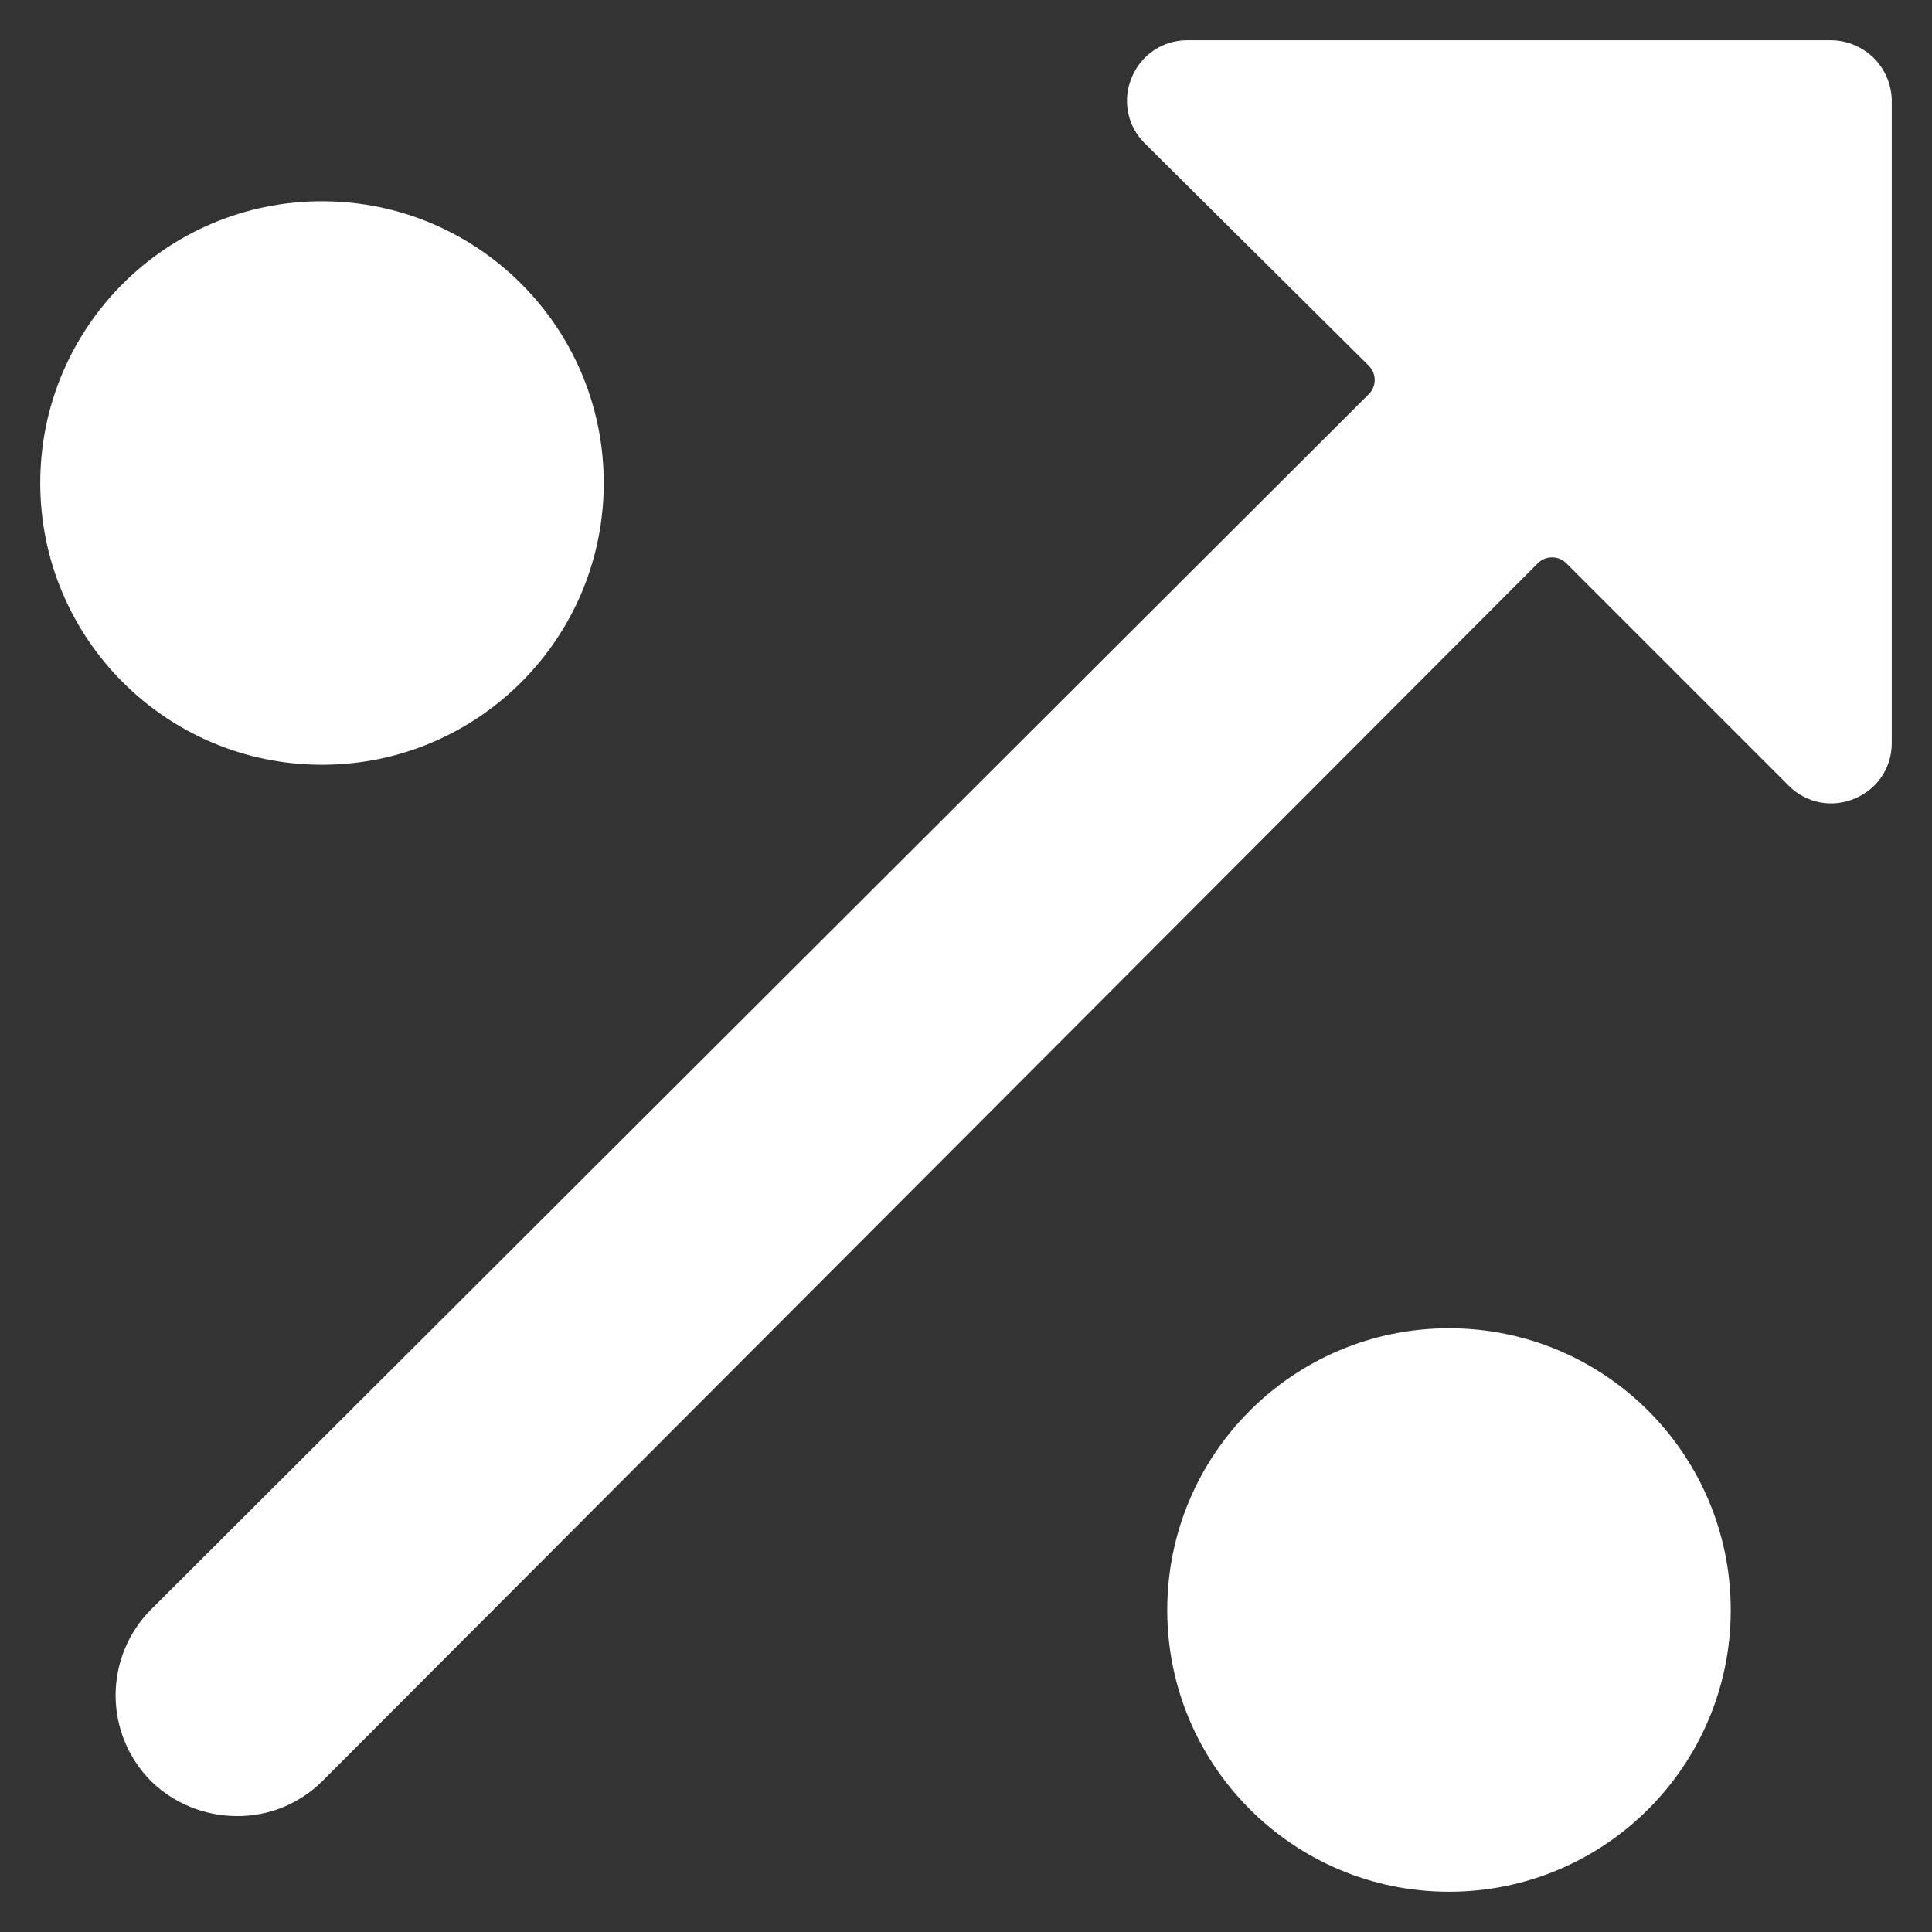
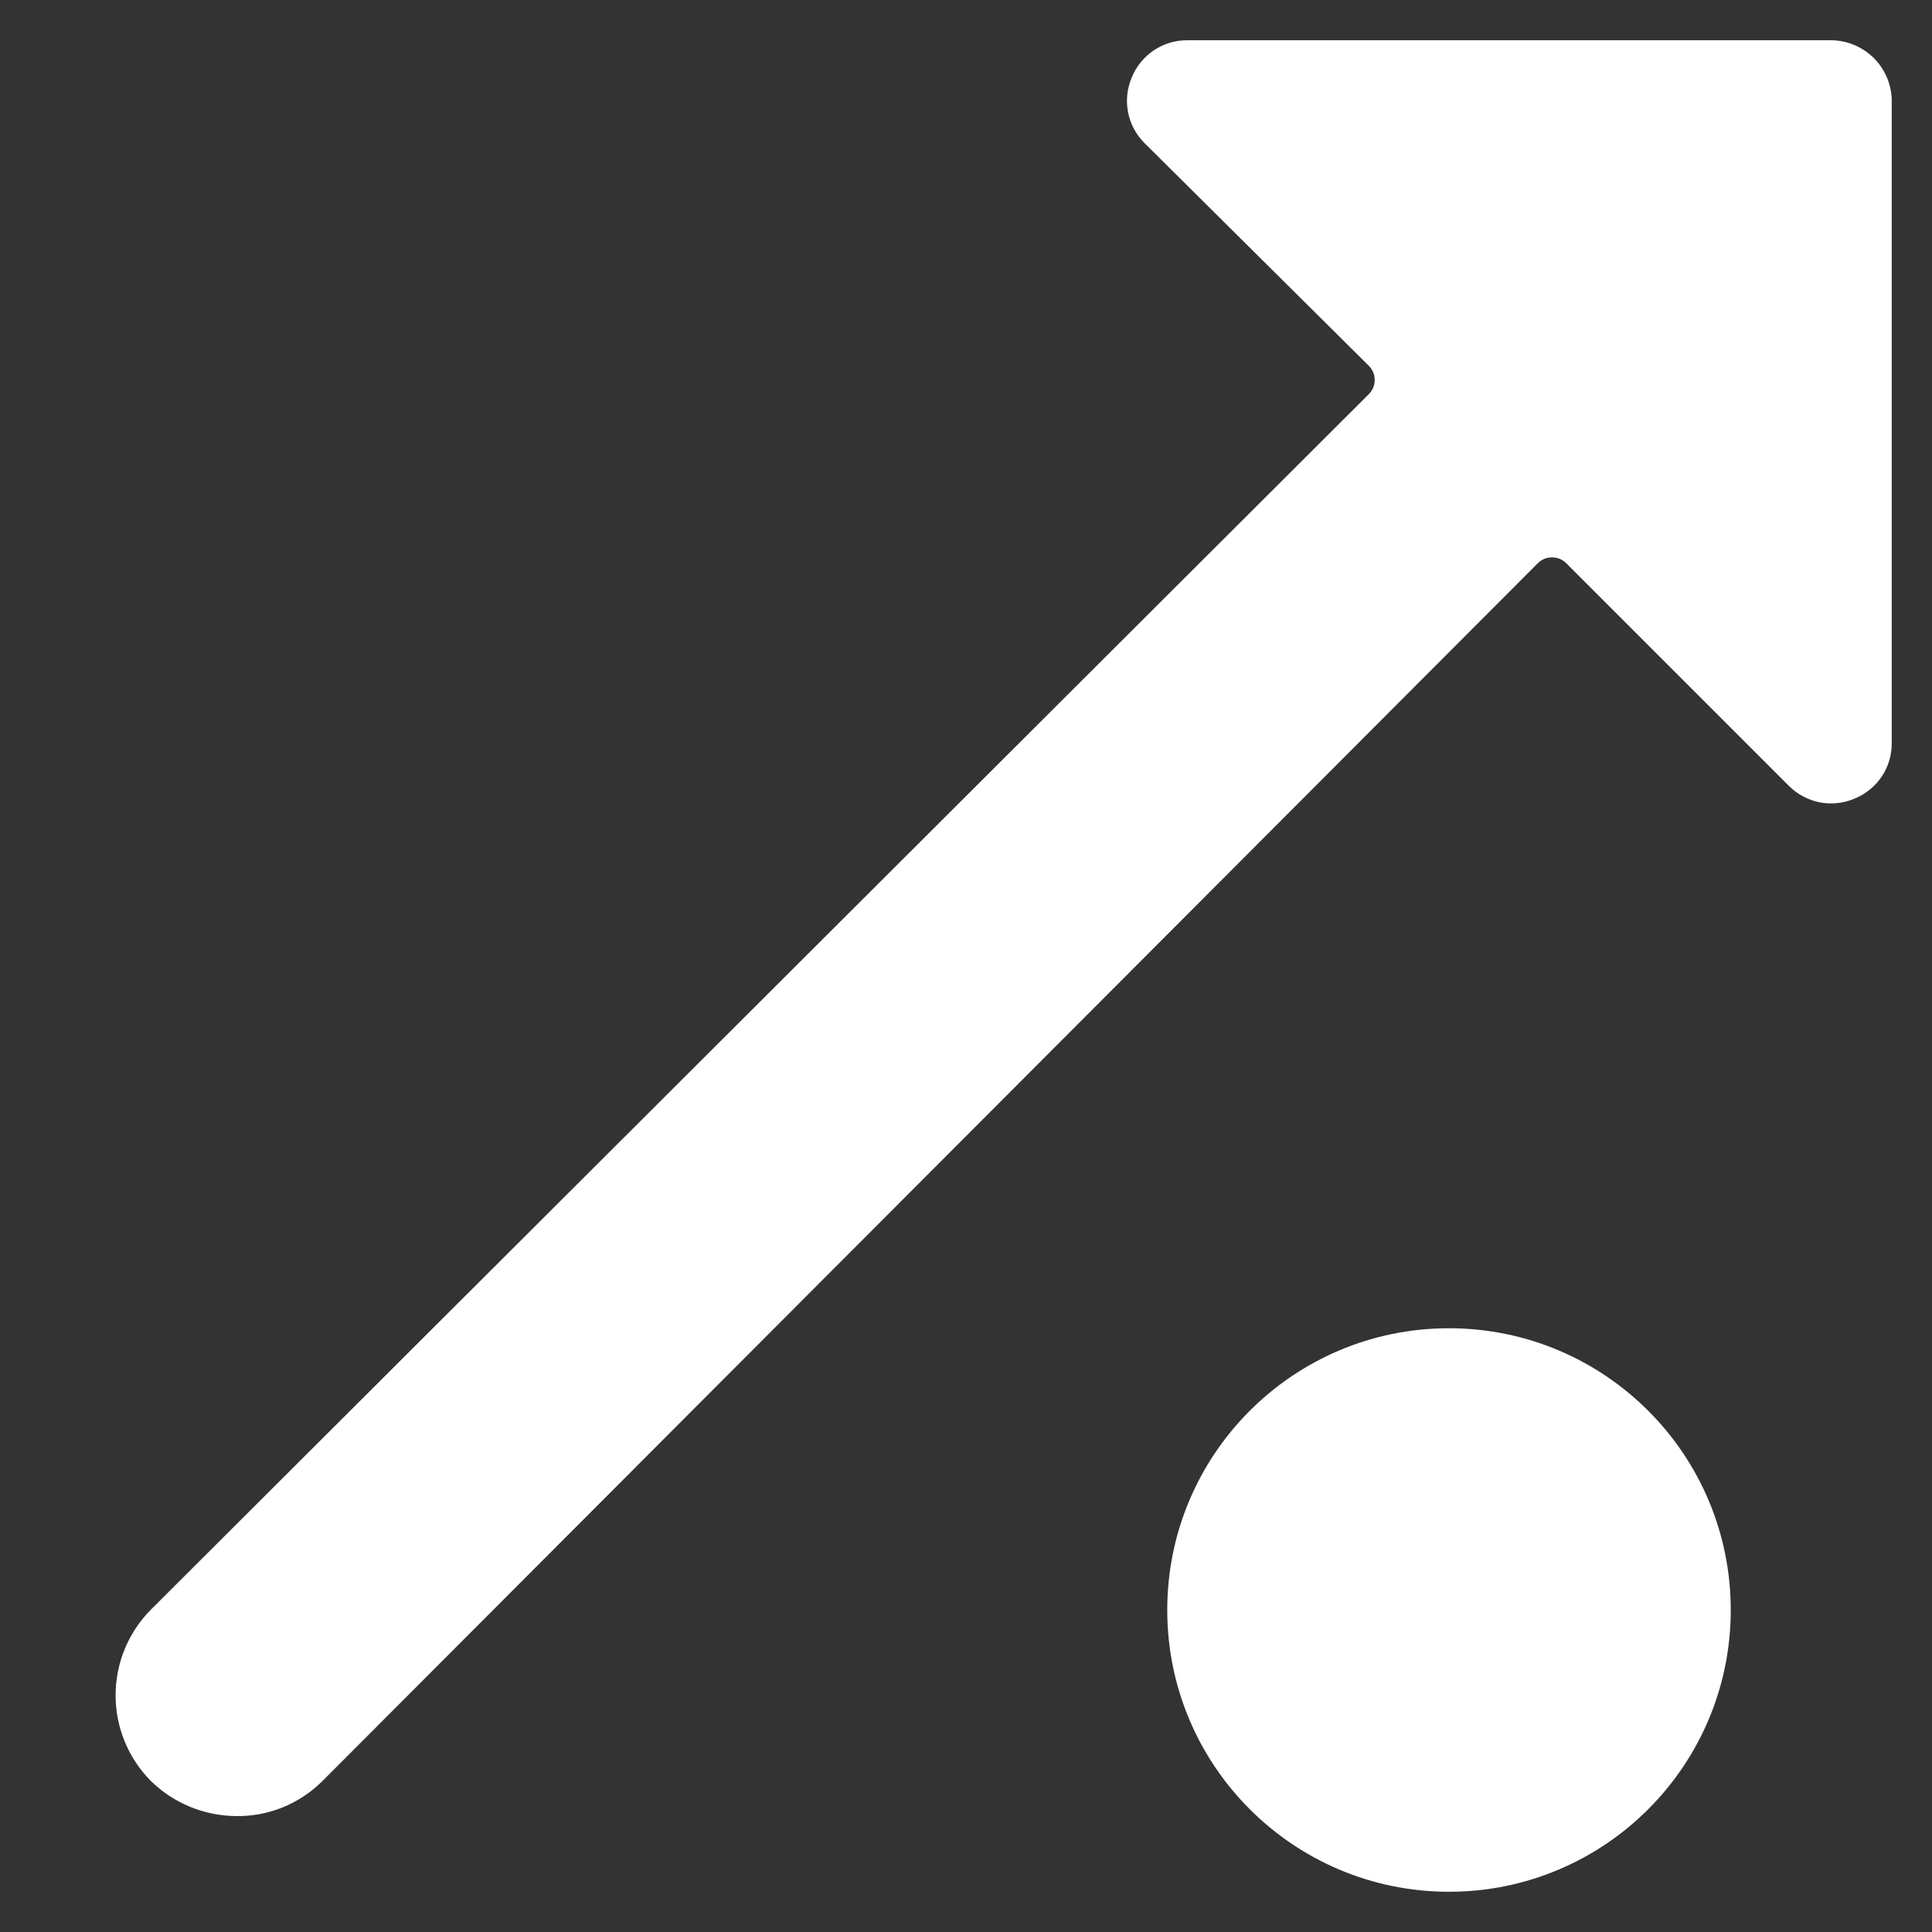
<svg xmlns="http://www.w3.org/2000/svg" width="24" height="24" viewBox="0 0 24 24" fill="none">
  <rect x="0" y="0" width="24" height="24" fill="#333333" stroke="none" />
-   <path d="M4 9.5C5.933 9.5 7.5 7.933 7.5 6C7.5 4.067 5.933 2.5 4 2.5C2.067 2.5 0.5 4.067 0.5 6C0.5 7.933 2.067 9.5 4 9.5Z" fill="white" />
  <path d="M18 23.5C19.933 23.5 21.5 21.933 21.5 20C21.5 18.067 19.933 16.5 18 16.5C16.067 16.5 14.5 18.067 14.5 20C14.5 21.933 16.067 23.5 18 23.5Z" fill="white" />
  <path d="M22.75 0.5H14.75C14.602 0.499 14.458 0.542 14.335 0.624C14.212 0.706 14.116 0.823 14.06 0.96C14.001 1.097 13.985 1.248 14.013 1.395C14.042 1.541 14.114 1.675 14.22 1.78L17 4.54C17.024 4.563 17.044 4.591 17.057 4.622C17.07 4.653 17.077 4.686 17.077 4.72C17.077 4.754 17.07 4.787 17.057 4.818C17.044 4.849 17.024 4.877 17 4.9L1.87 20C1.592 20.282 1.436 20.663 1.436 21.06C1.436 21.457 1.592 21.837 1.87 22.12C2.153 22.399 2.533 22.556 2.93 22.56C3.128 22.563 3.325 22.527 3.508 22.453C3.692 22.379 3.859 22.269 4 22.13L19.1 7C19.123 6.976 19.151 6.957 19.182 6.943C19.213 6.93 19.247 6.924 19.28 6.924C19.314 6.924 19.347 6.93 19.378 6.943C19.409 6.957 19.437 6.976 19.46 7L22.22 9.76C22.325 9.866 22.459 9.938 22.605 9.967C22.752 9.995 22.903 9.979 23.04 9.92C23.177 9.864 23.294 9.768 23.376 9.646C23.458 9.523 23.501 9.378 23.5 9.23V1.23C23.492 1.035 23.41 0.851 23.271 0.715C23.131 0.58 22.945 0.502 22.75 0.5Z" fill="white" />
</svg>